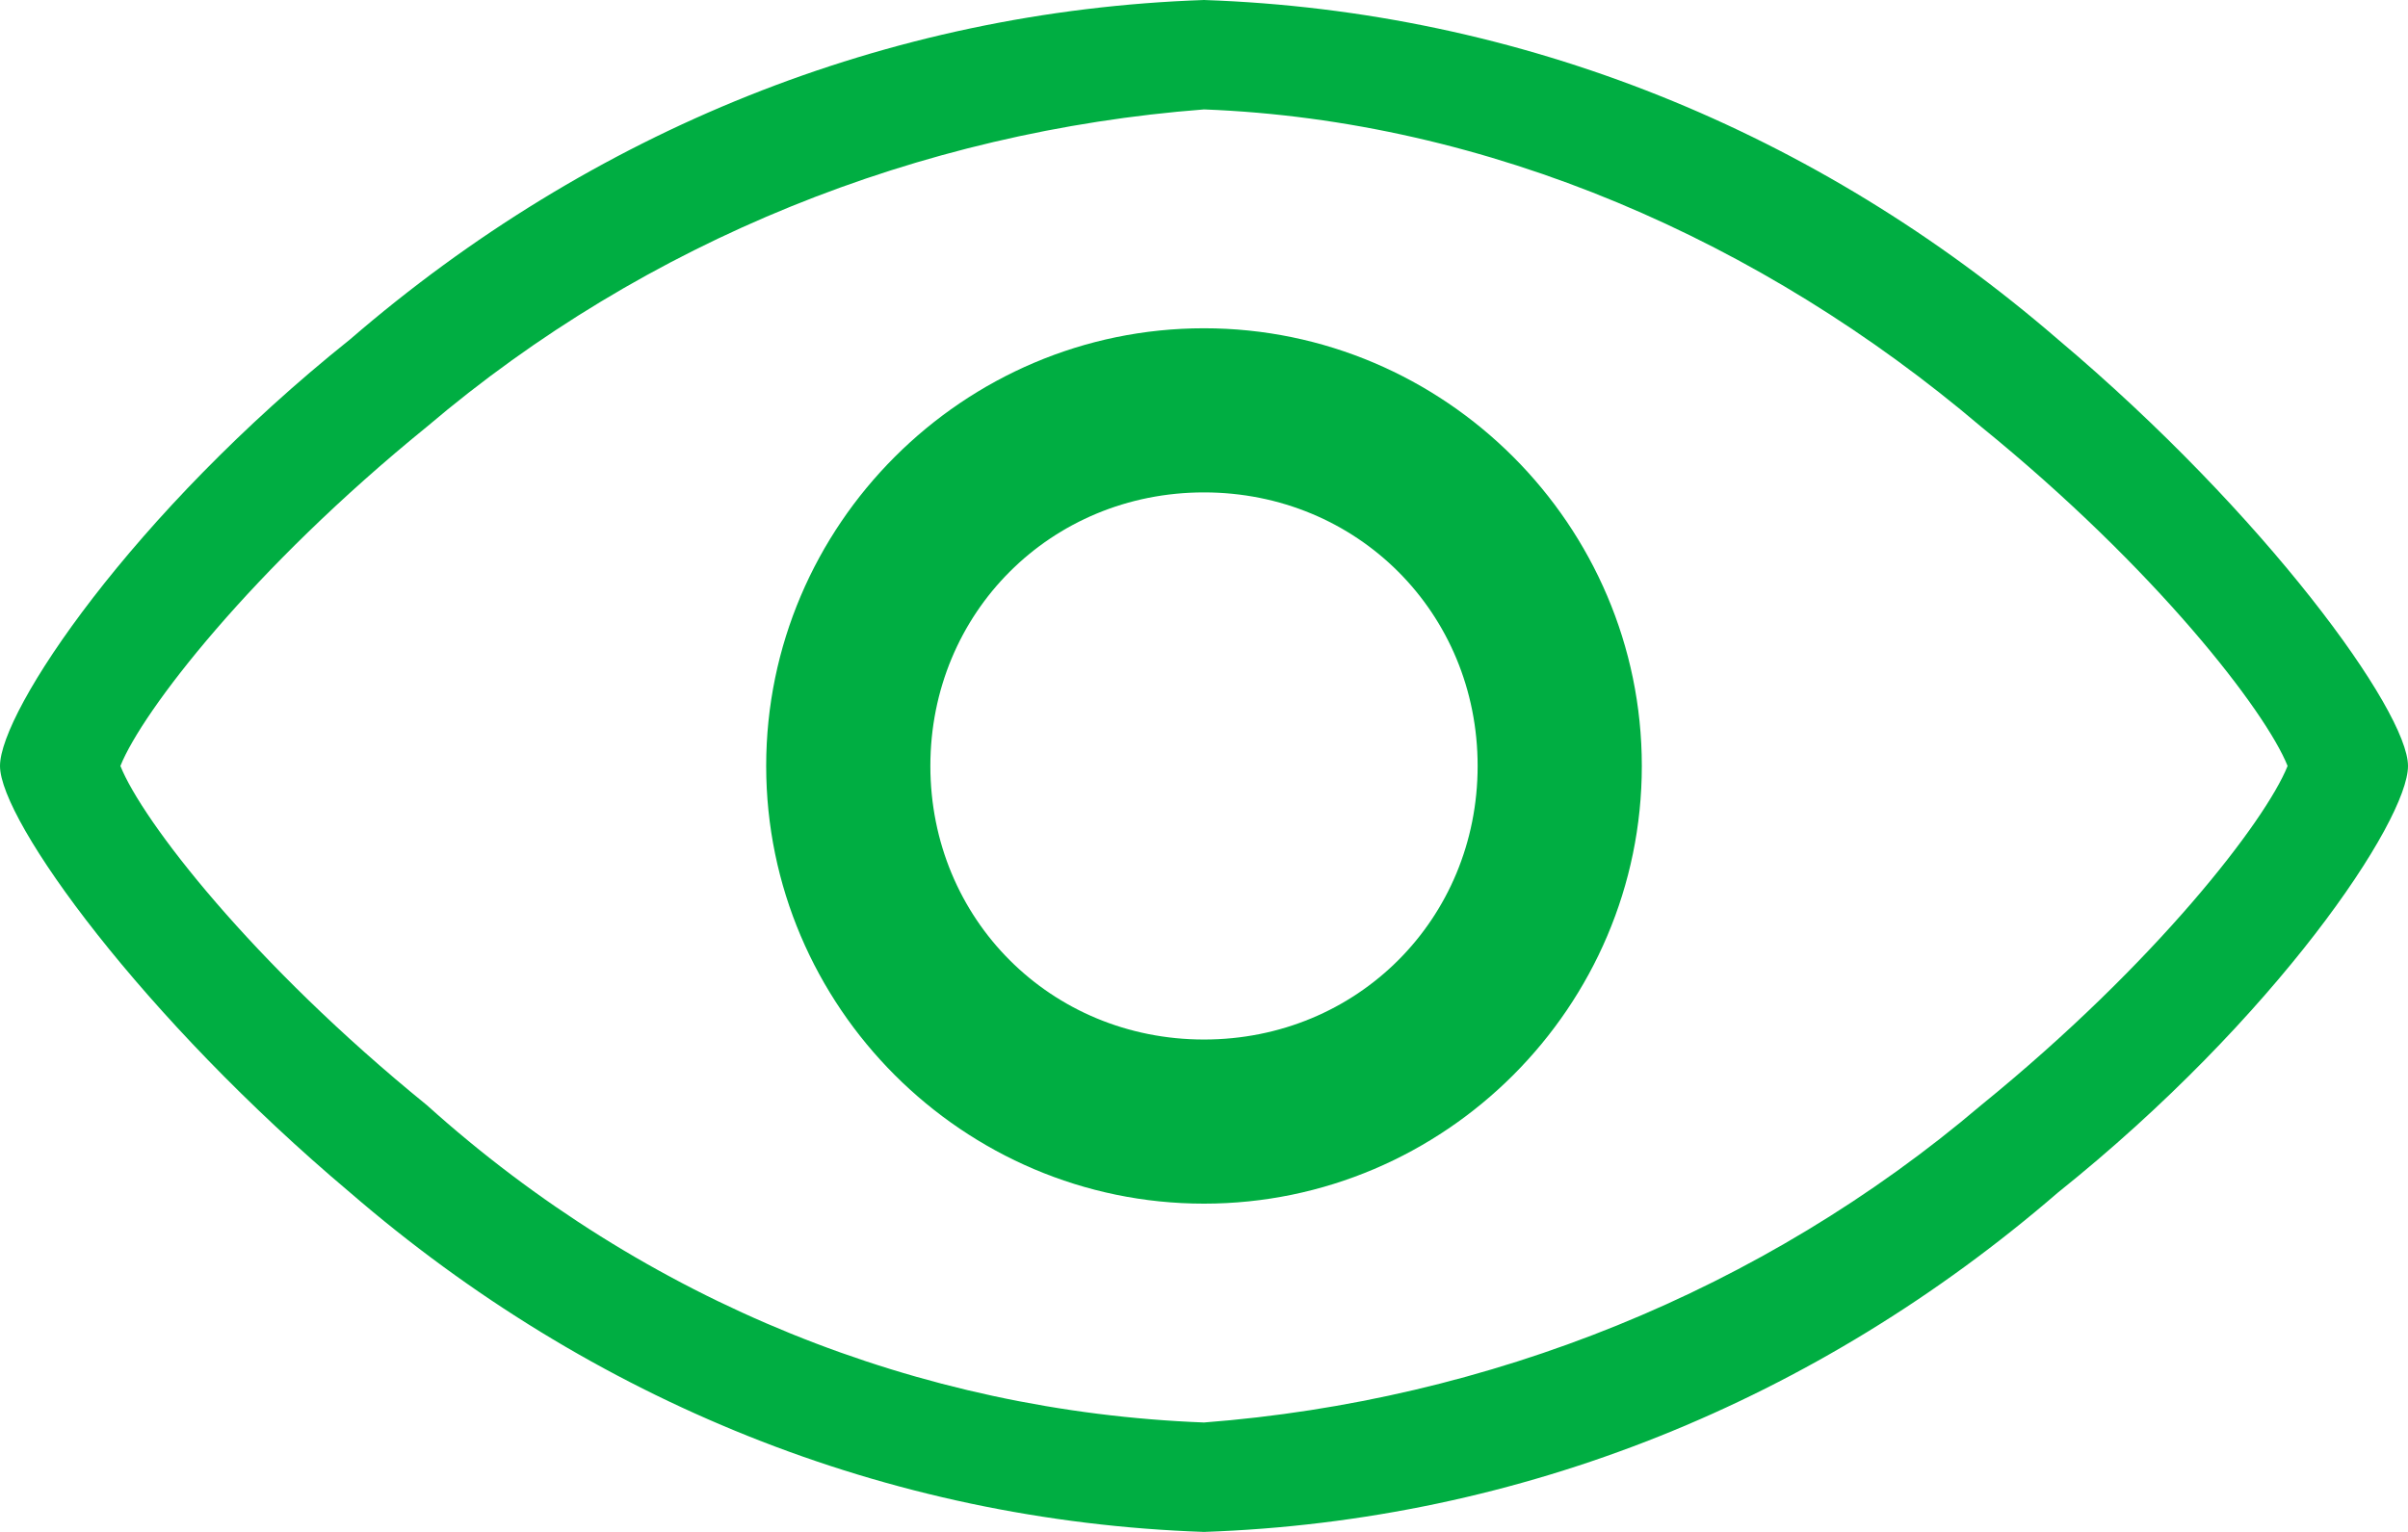
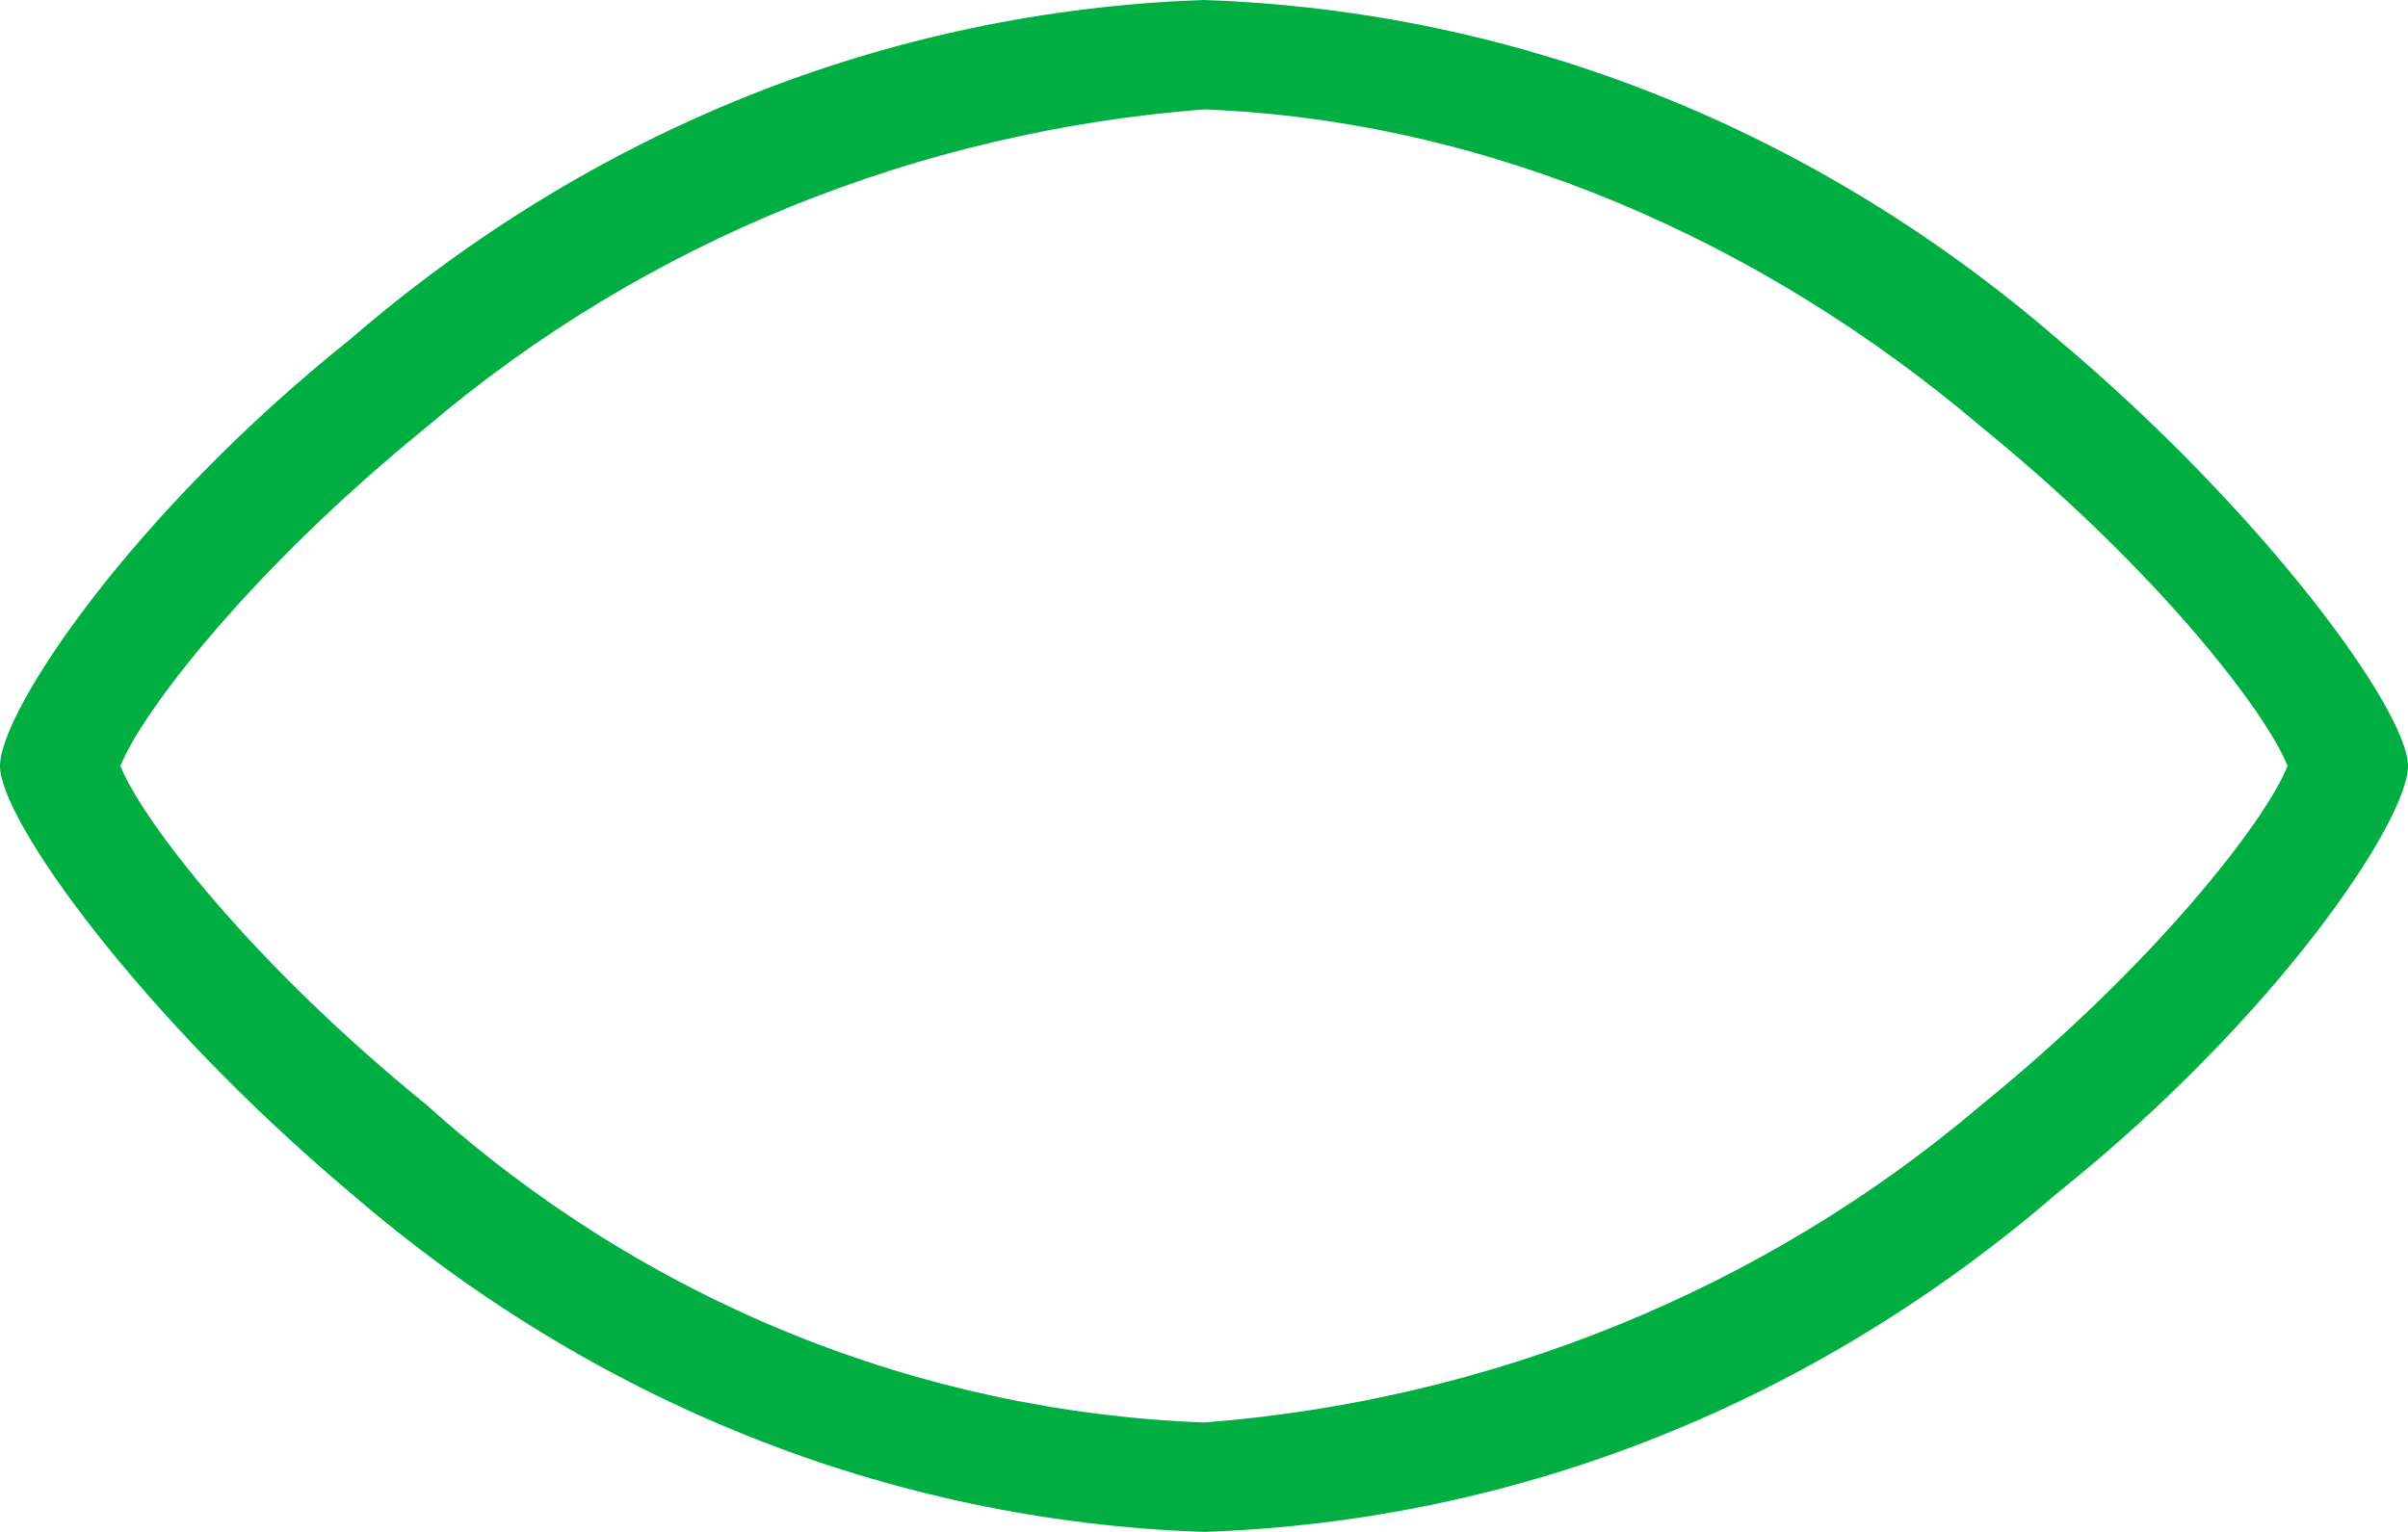
<svg xmlns="http://www.w3.org/2000/svg" id="b" viewBox="0 0 22 14">
  <defs>
    <style>.d{fill:#00ae42;}</style>
  </defs>
  <g id="c">
    <path class="d" d="M18.8,3.1C16.6,1.2,13.9.1,11,0c-2.9.1-5.6,1.2-7.8,3.1-2,1.6-3.2,3.4-3.2,3.9s1.3,2.3,3.2,3.9c2.2,1.9,4.9,3,7.8,3.1,2.9-.1,5.6-1.2,7.8-3.1,2-1.6,3.2-3.4,3.2-3.9s-1.3-2.3-3.2-3.9ZM18.1,10.1c-2,1.7-4.5,2.7-7.1,2.9-2.6-.1-5.1-1.1-7.1-2.9-1.6-1.3-2.6-2.6-2.8-3.1.2-.5,1.2-1.8,2.8-3.1,2-1.7,4.5-2.7,7.1-2.9,2.6.1,5.1,1.2,7.1,2.9,1.6,1.3,2.6,2.6,2.8,3.1-.2.5-1.2,1.8-2.8,3.1Z" />
-     <path class="d" d="M11,3c-2.2,0-4,1.8-4,4s1.8,4,4,4,4-1.8,4-4-1.8-4-4-4ZM11,9.5c-1.4,0-2.5-1.1-2.5-2.5s1.1-2.5,2.5-2.5,2.5,1.1,2.5,2.5-1.1,2.5-2.5,2.5Z" />
  </g>
</svg>